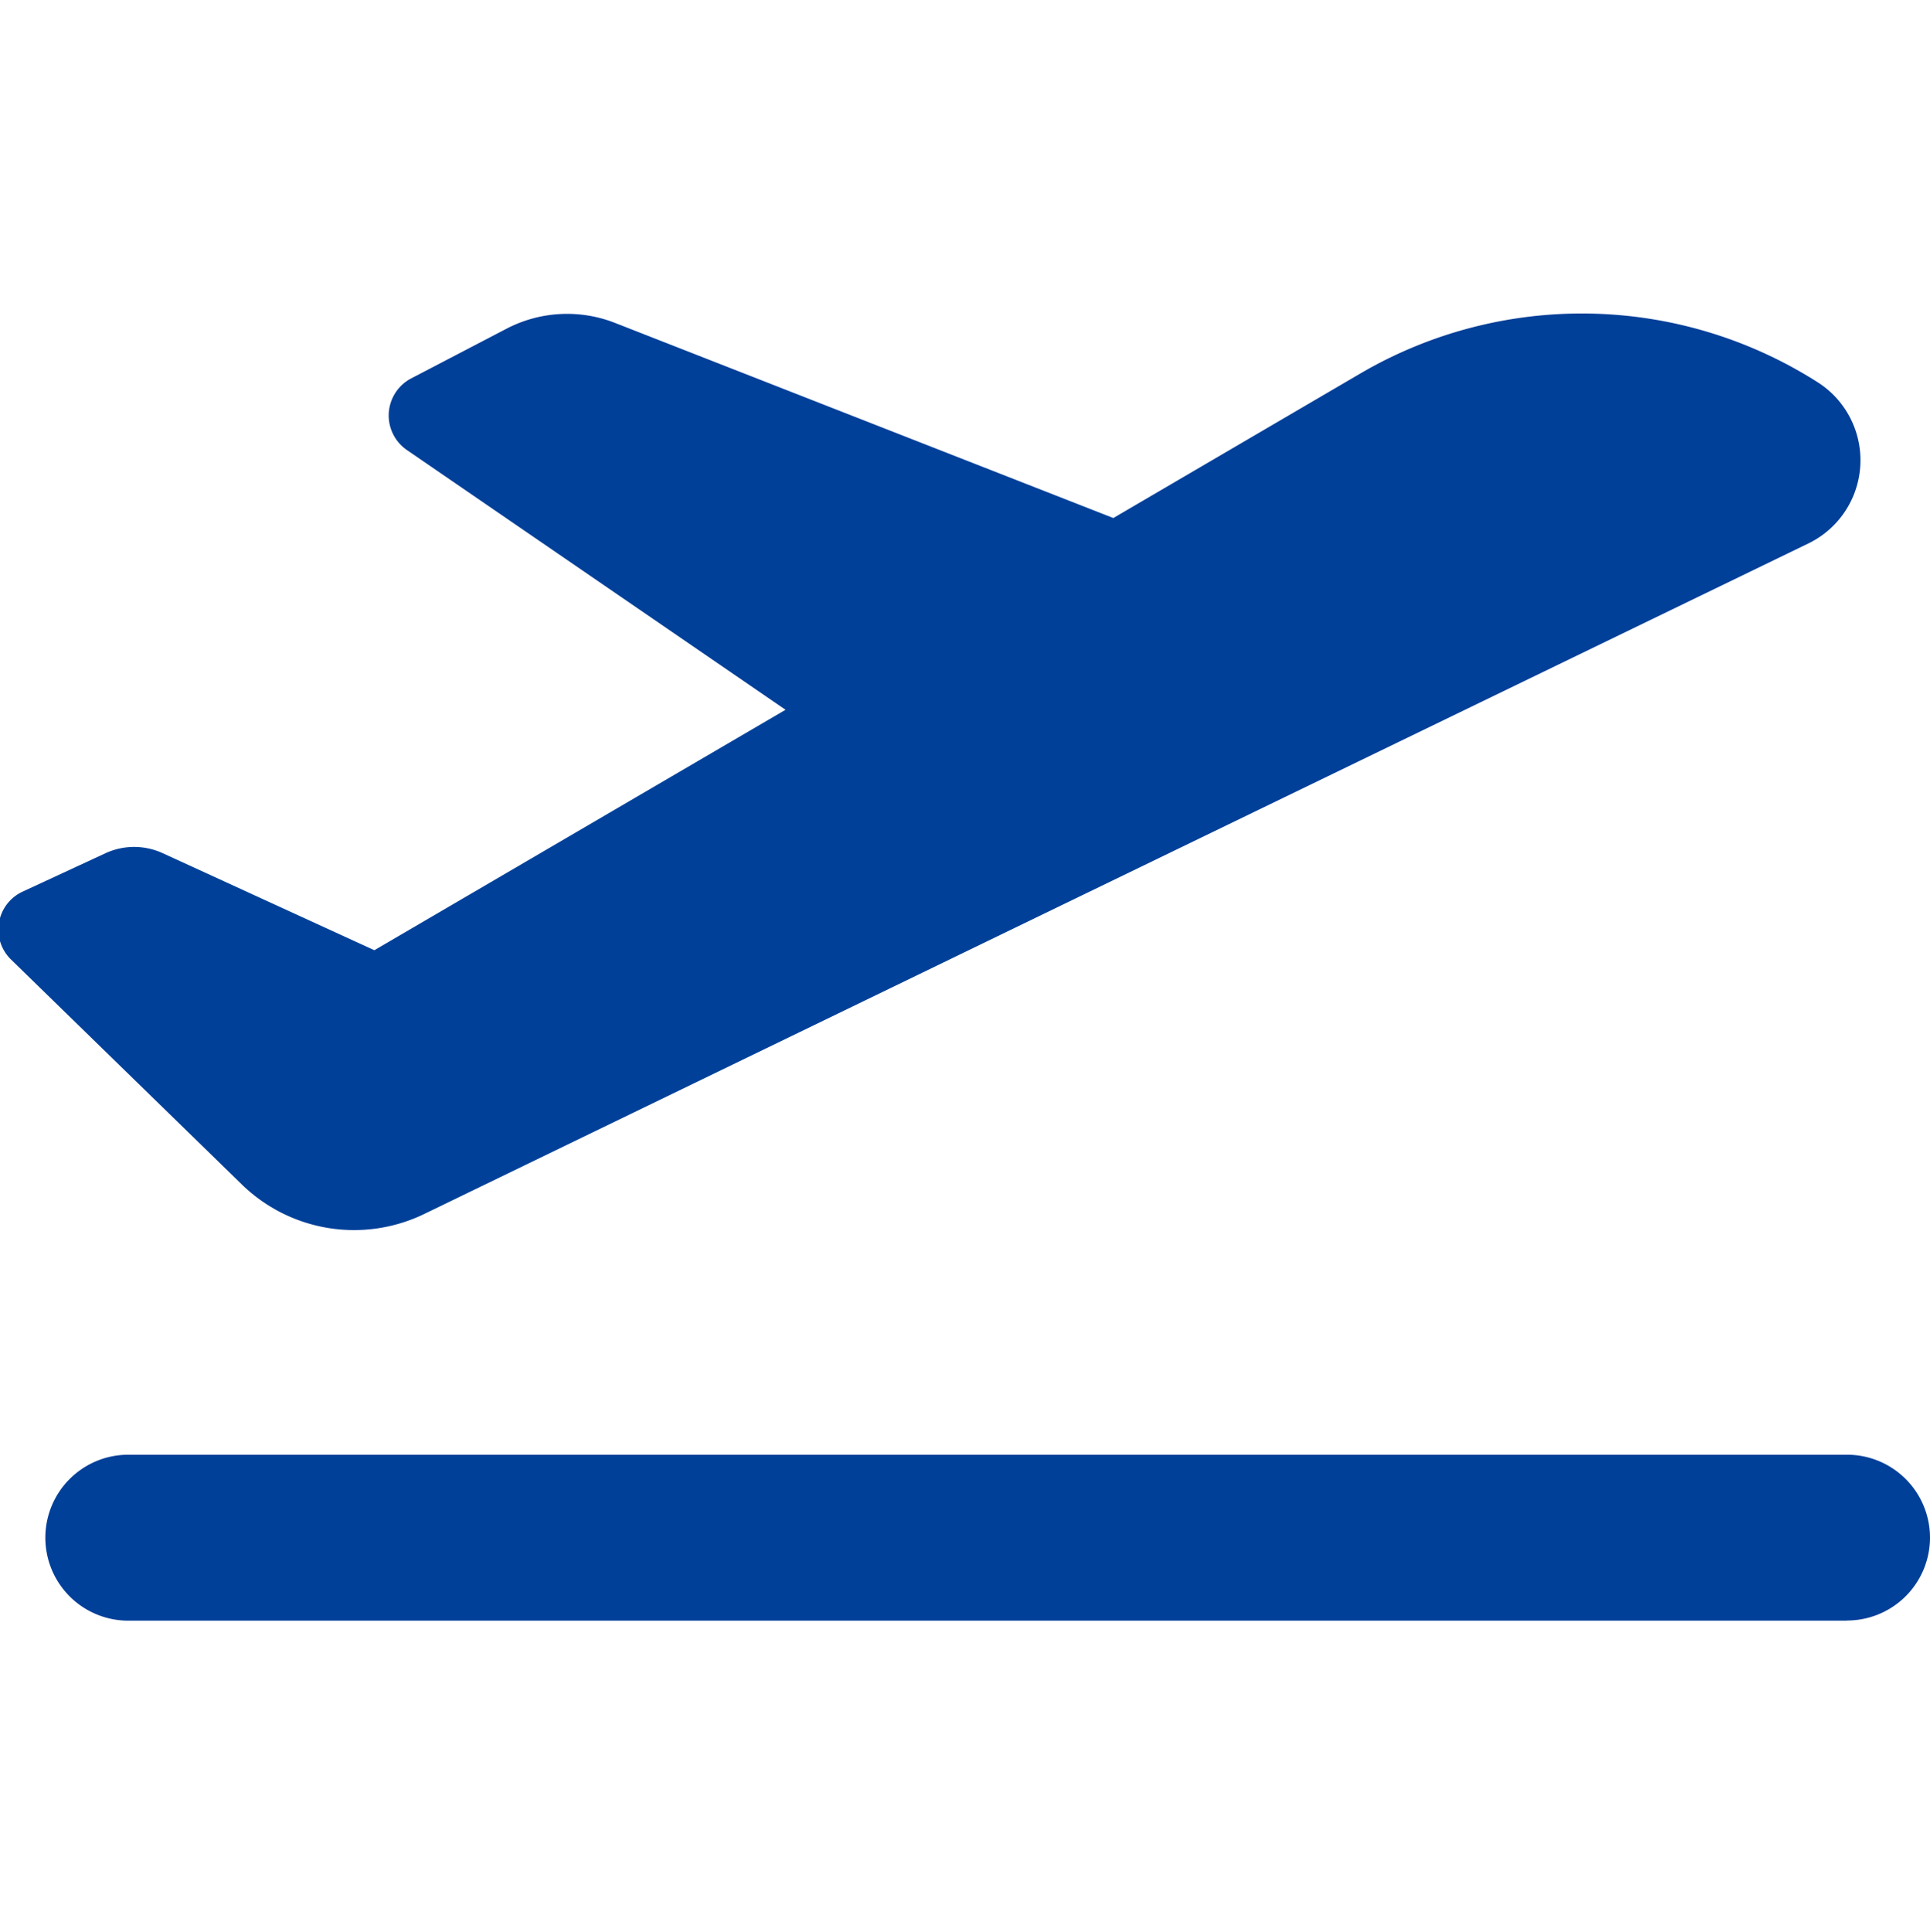
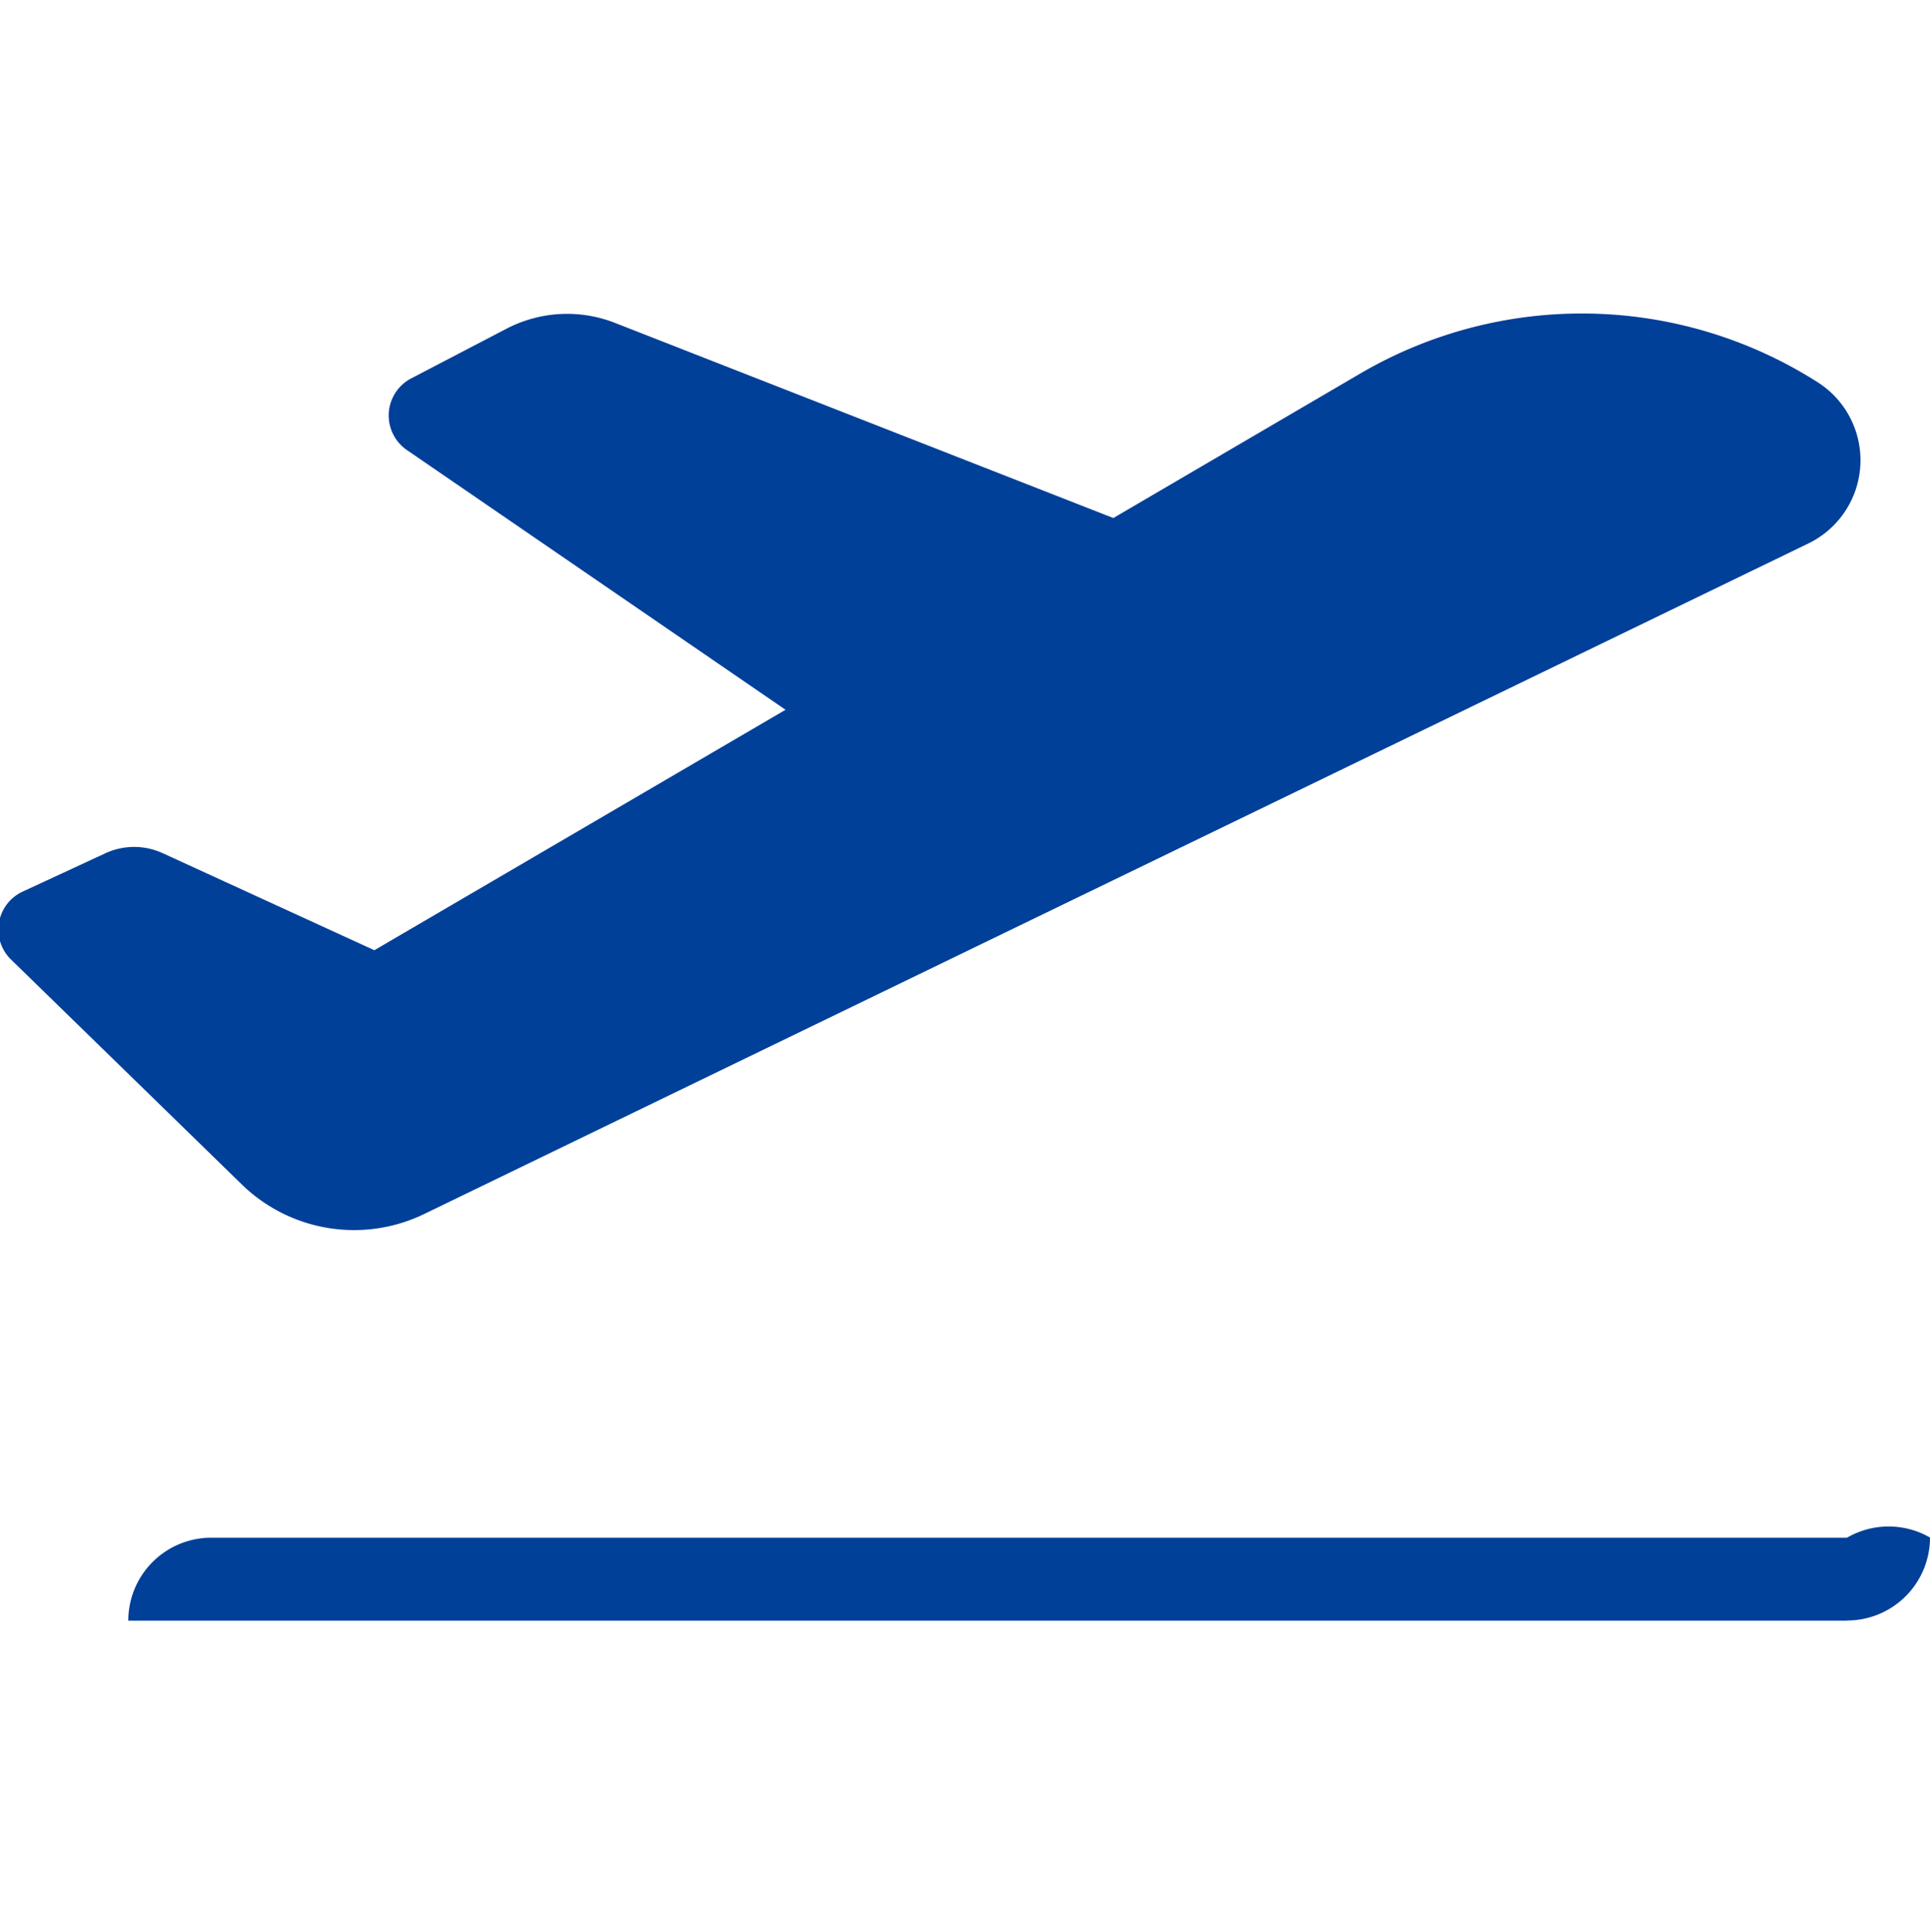
<svg xmlns="http://www.w3.org/2000/svg" width="35.969" height="36" viewBox="0 0 35.969 36">
  <defs>
    <style>
      .cls-1 {
        fill: #014099;
        fill-rule: evenodd;
      }
    </style>
  </defs>
-   <path id="_6" data-name="6" class="cls-1" d="M49.911,373a8.181,8.181,0,0,0-8.531-.164l-4.6,2.691-9.291-3.637A2.444,2.444,0,0,0,25.47,372l-1.775.925a0.78,0.78,0,0,0-.081,1.335l7.057,4.84-7.663,4.48-3.947-1.809a1.277,1.277,0,0,0-1.061,0l-1.547.717a0.779,0.779,0,0,0-.217,1.265l4.3,4.19a3,3,0,0,0,3.4.552L49.735,376A1.723,1.723,0,0,0,49.911,373Zm0.543,23.072H18.422a1.546,1.546,0,0,1-1.546-1.546h0a1.546,1.546,0,0,1,1.546-1.546H50.453A1.546,1.546,0,0,1,52,394.523h0A1.546,1.546,0,0,1,50.453,396.069Z" transform="translate(-16.031 -365.875)" />
+   <path id="_6" data-name="6" class="cls-1" d="M49.911,373a8.181,8.181,0,0,0-8.531-.164l-4.6,2.691-9.291-3.637A2.444,2.444,0,0,0,25.47,372l-1.775.925a0.78,0.78,0,0,0-.081,1.335l7.057,4.84-7.663,4.48-3.947-1.809a1.277,1.277,0,0,0-1.061,0l-1.547.717a0.779,0.779,0,0,0-.217,1.265l4.3,4.19a3,3,0,0,0,3.4.552L49.735,376A1.723,1.723,0,0,0,49.911,373Zm0.543,23.072H18.422h0a1.546,1.546,0,0,1,1.546-1.546H50.453A1.546,1.546,0,0,1,52,394.523h0A1.546,1.546,0,0,1,50.453,396.069Z" transform="translate(-16.031 -365.875)" />
</svg>